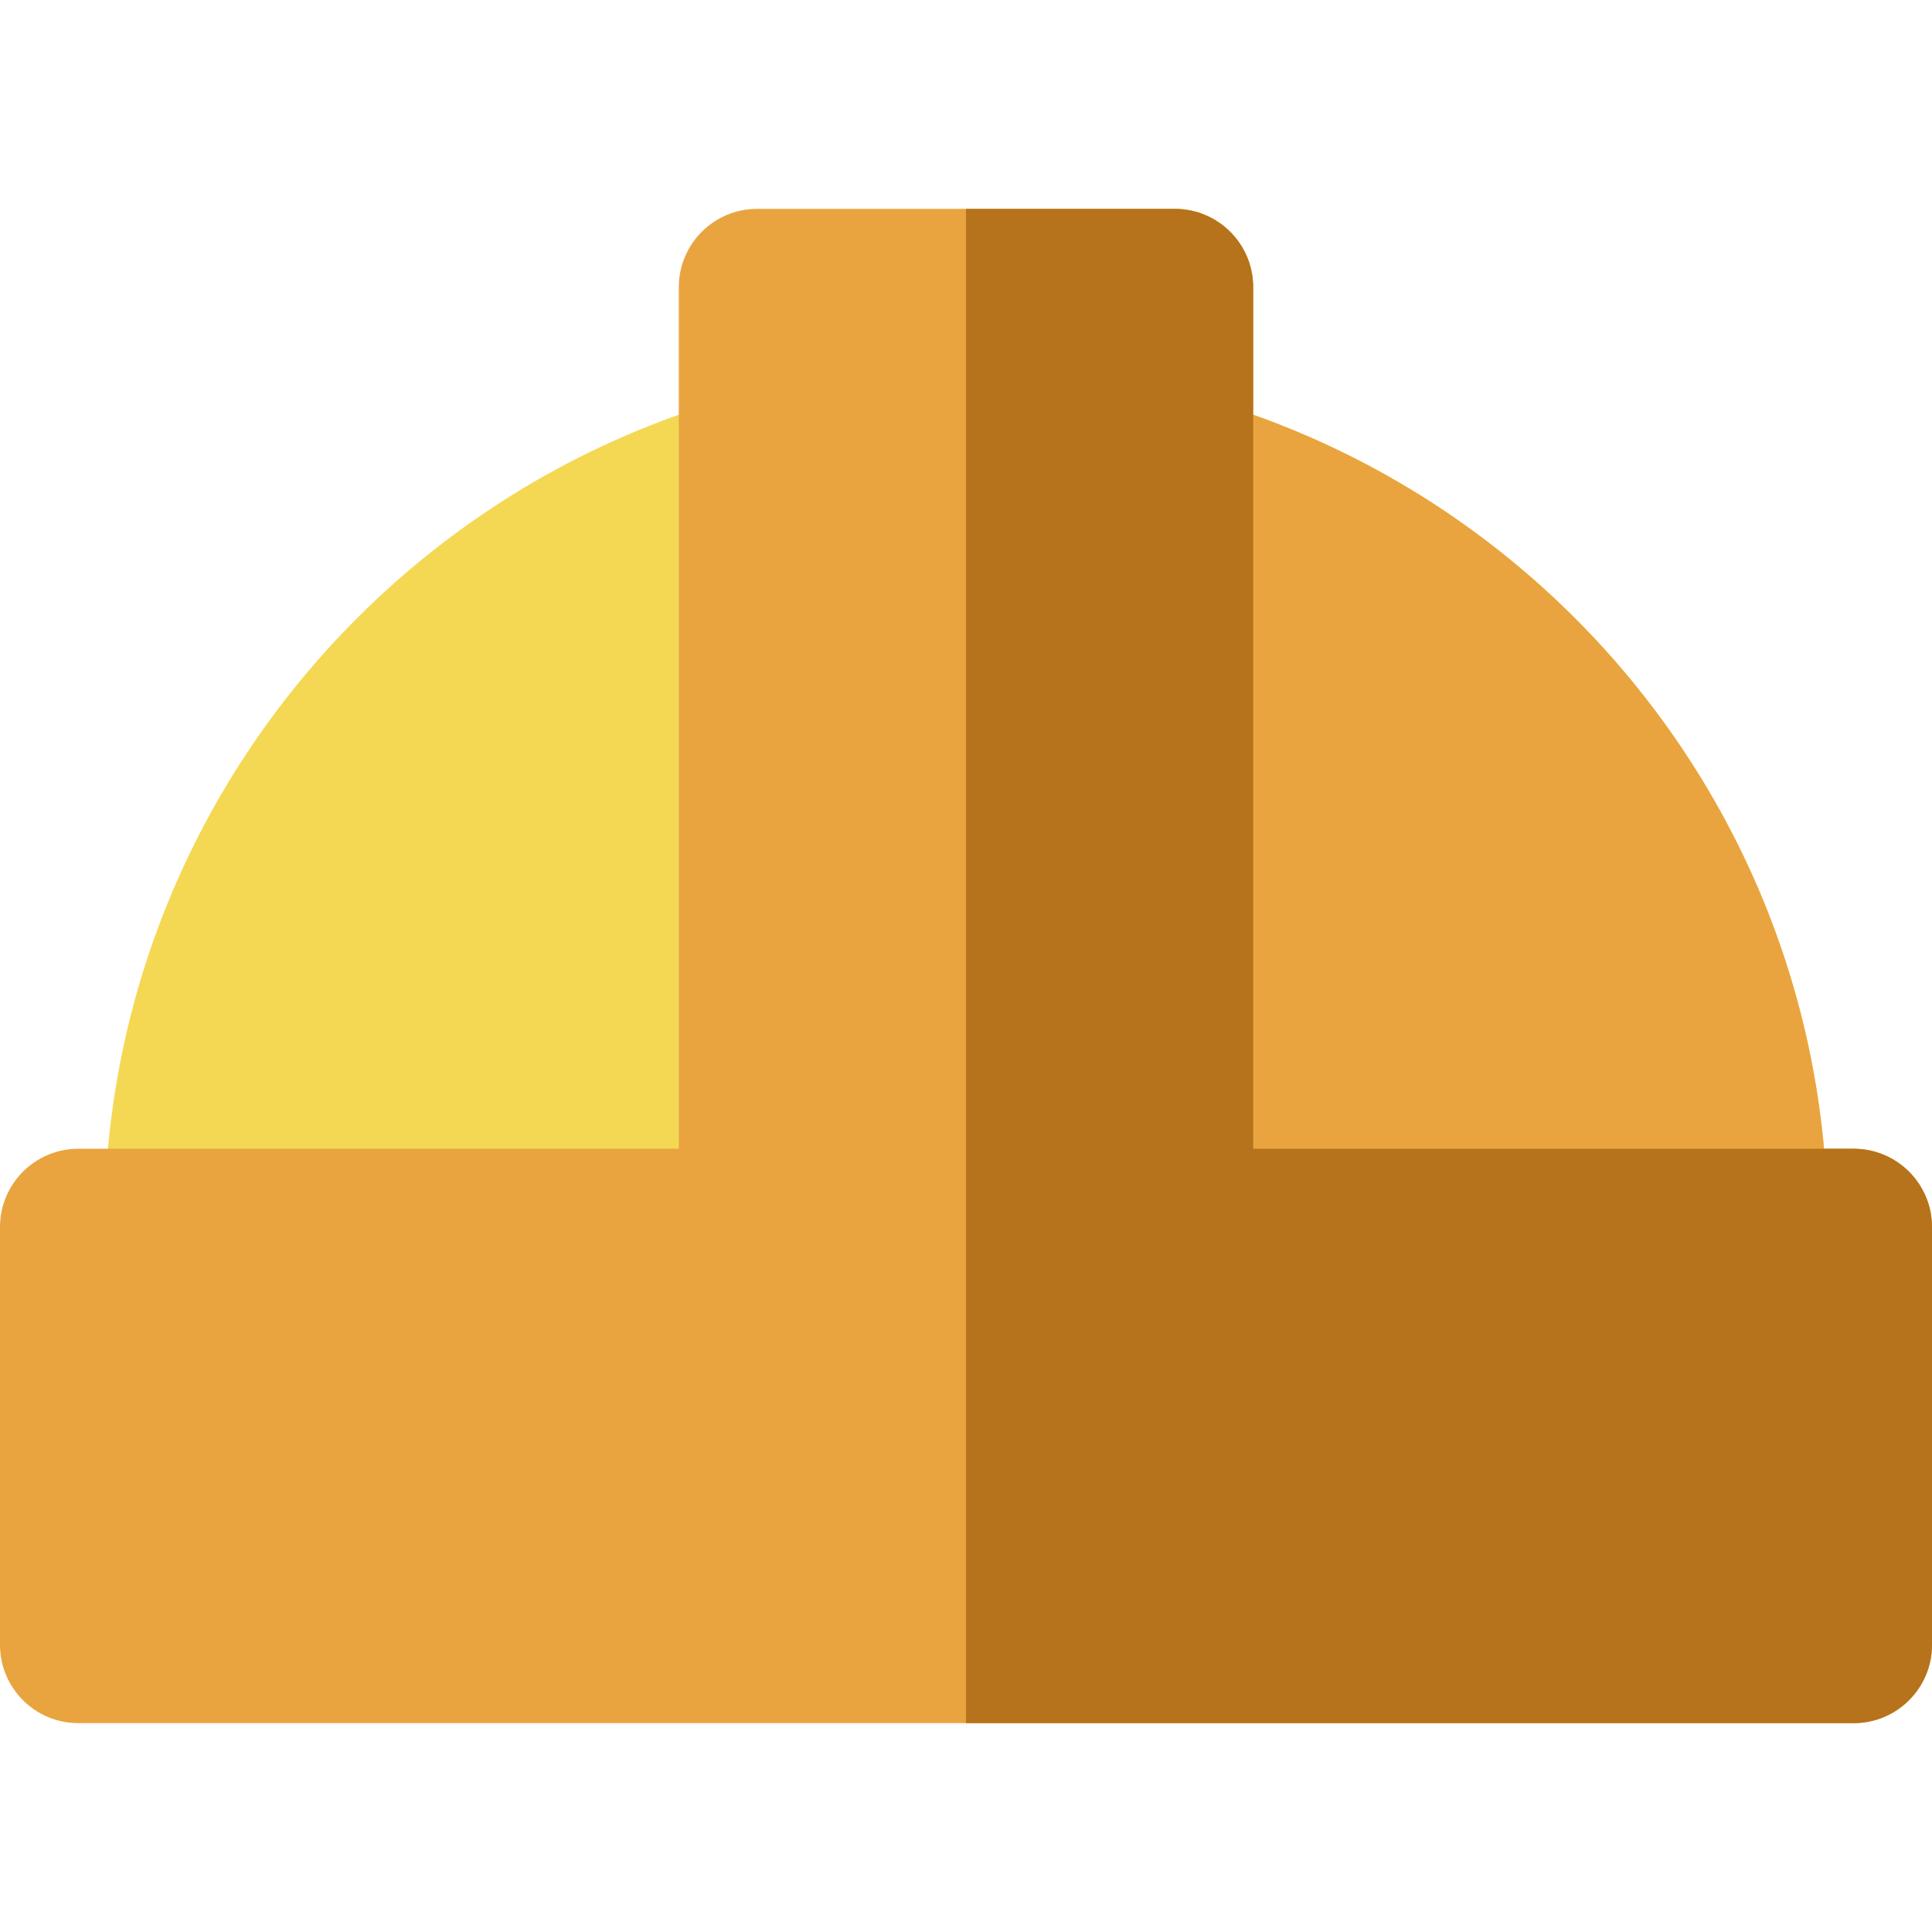
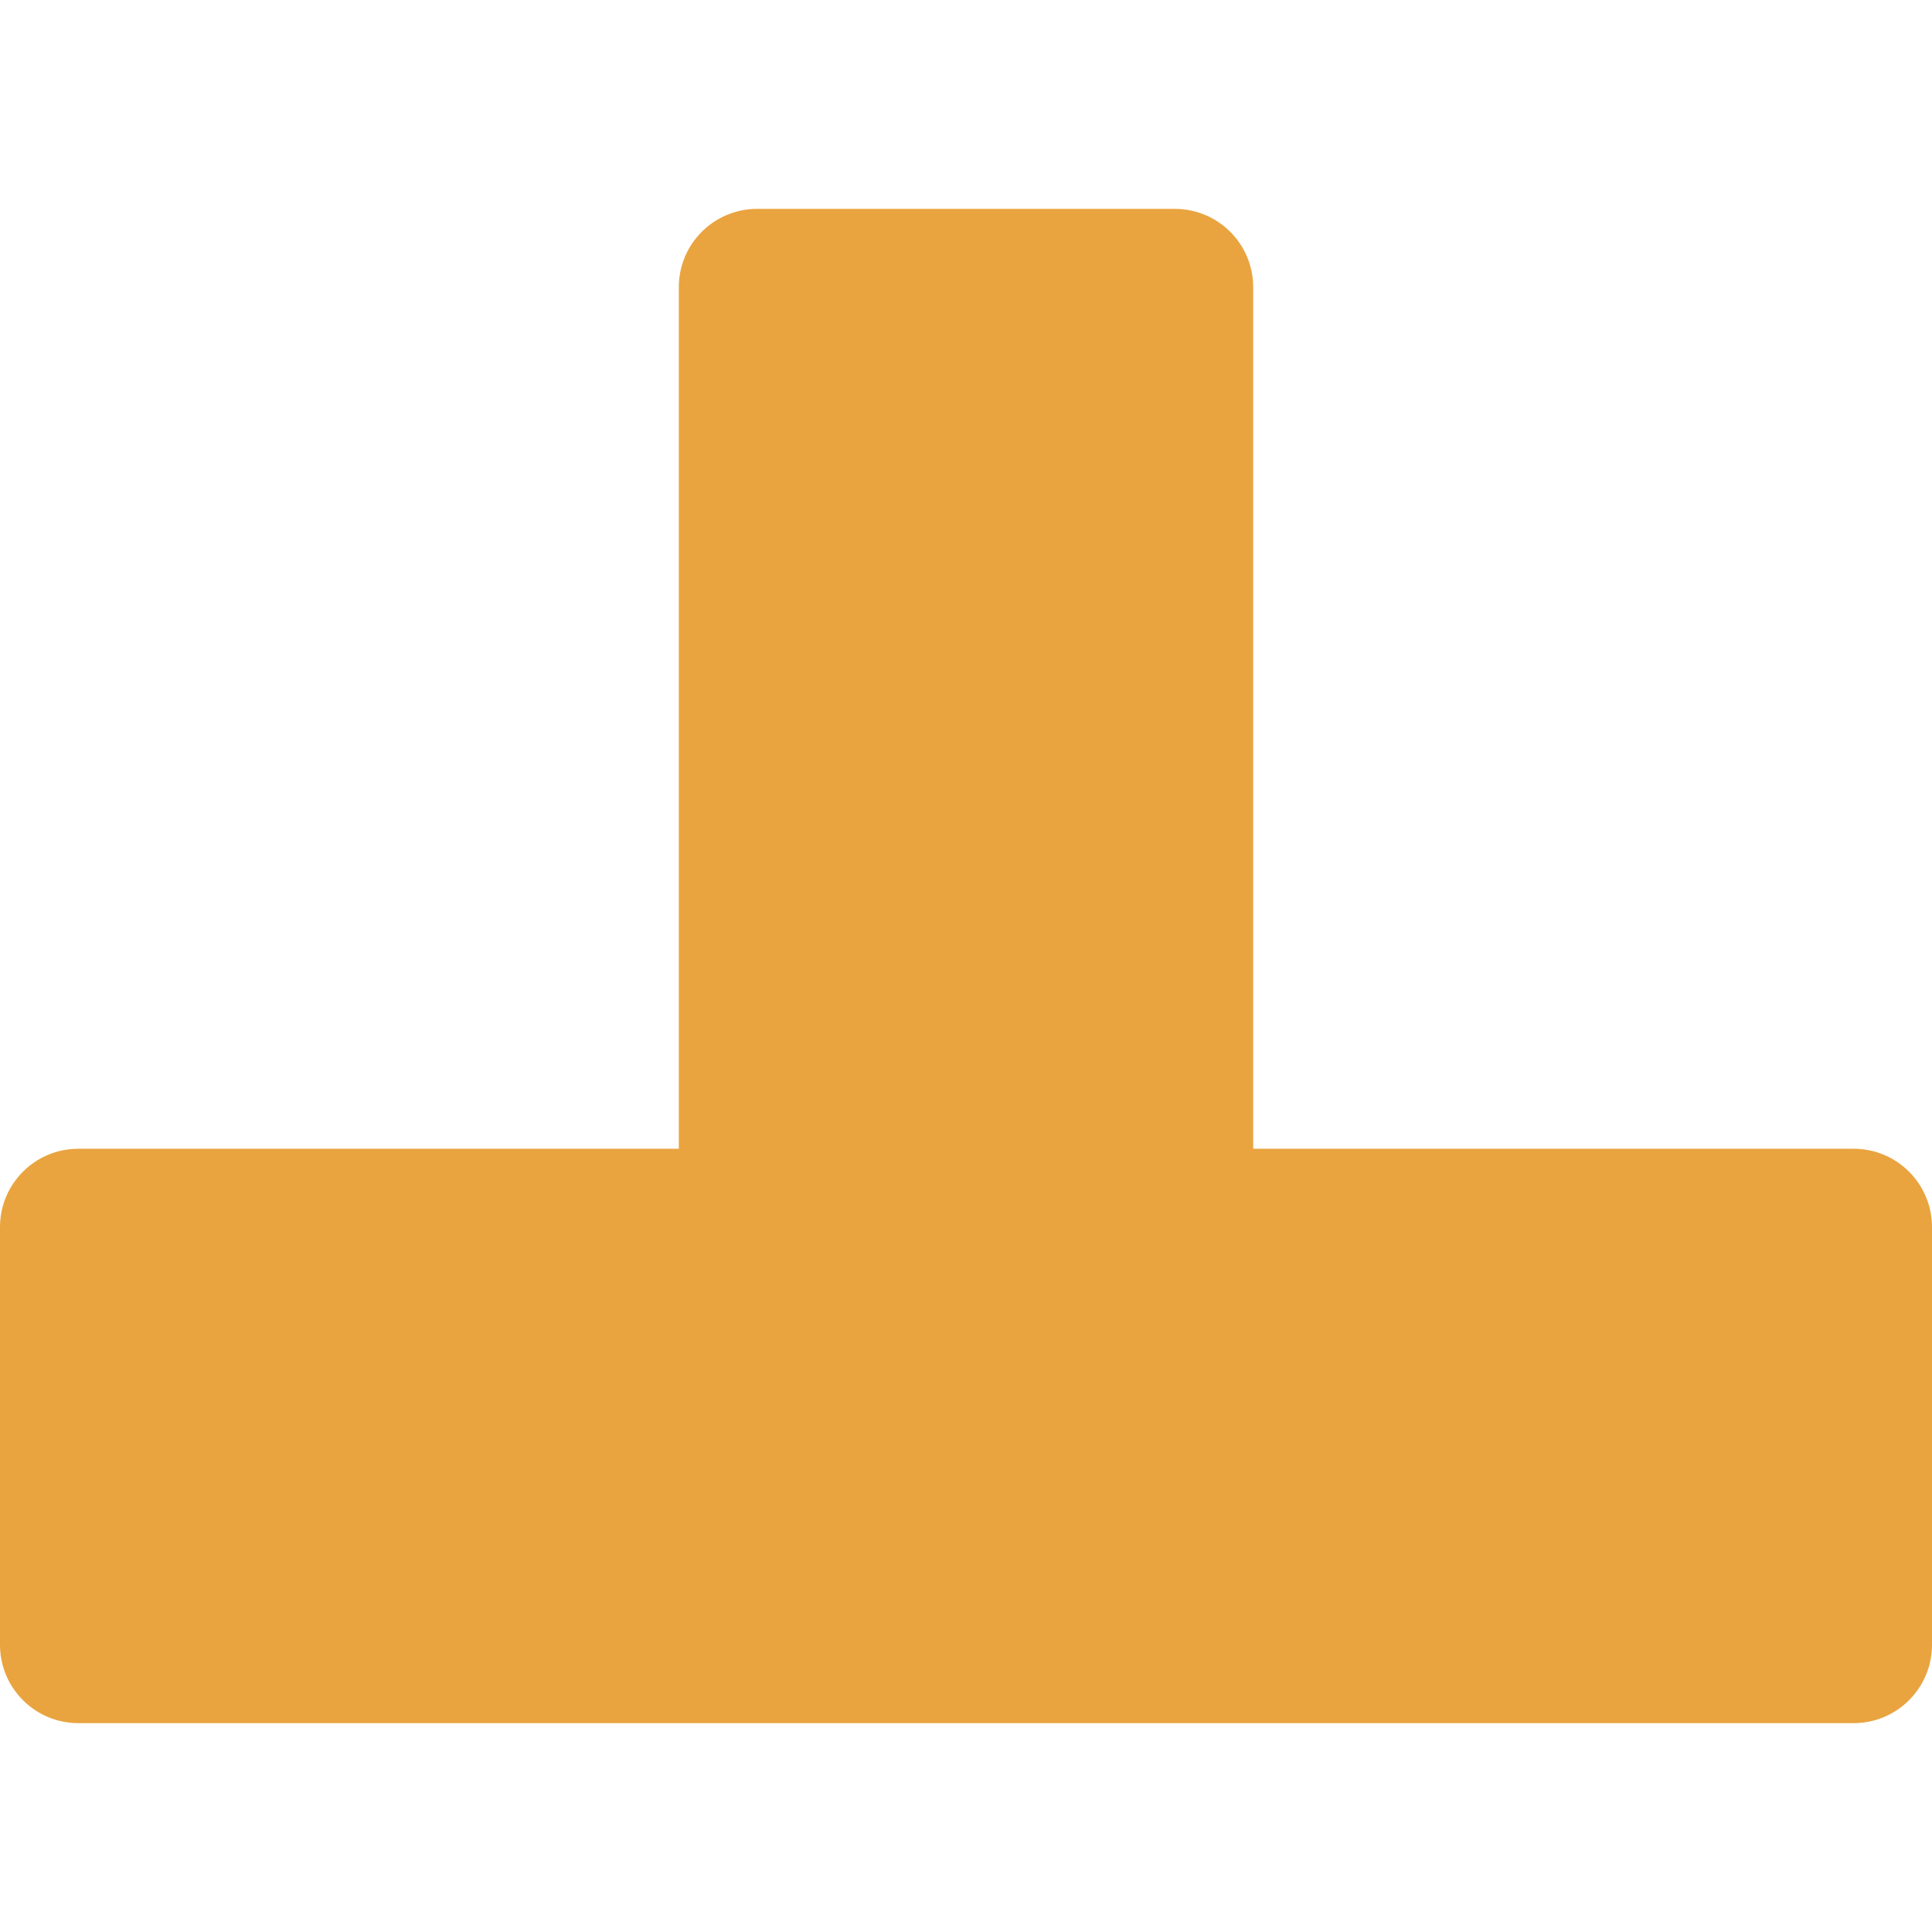
<svg xmlns="http://www.w3.org/2000/svg" height="800px" width="800px" version="1.1" id="Layer_1" viewBox="0 0 512 512" xml:space="preserve">
-   <path style="fill:#F4D853;" d="M256,96.865c-125.898,0-228.324,102.426-228.324,228.324c0,11.463,9.293,20.757,20.757,20.757  h415.135c11.463,0,20.757-9.293,20.757-20.757C484.324,199.291,381.898,96.865,256,96.865z" />
  <g>
-     <path style="fill:#E9A440;" d="M256,96.865v249.081h207.568c11.463,0,20.757-9.293,20.757-20.757   C484.324,199.291,381.898,96.865,256,96.865z" />
    <path style="fill:#E9A440;" d="M491.243,304.432H332.108V76.108c0-11.463-9.294-20.757-20.757-20.757H200.649   c-11.463,0-20.757,9.293-20.757,20.757v228.324H20.757C9.293,304.432,0,313.726,0,325.189v110.703   c0,11.463,9.293,20.757,20.757,20.757h470.487c11.463,0,20.757-9.293,20.757-20.757V325.189   C512,313.726,502.707,304.432,491.243,304.432z" />
  </g>
-   <path style="fill:#B6731B;" d="M491.243,304.432H332.108V76.108c0-11.463-9.294-20.757-20.757-20.757H256v401.297h235.243  c11.463,0,20.757-9.293,20.757-20.757V325.189C512,313.726,502.707,304.432,491.243,304.432z" />
</svg>